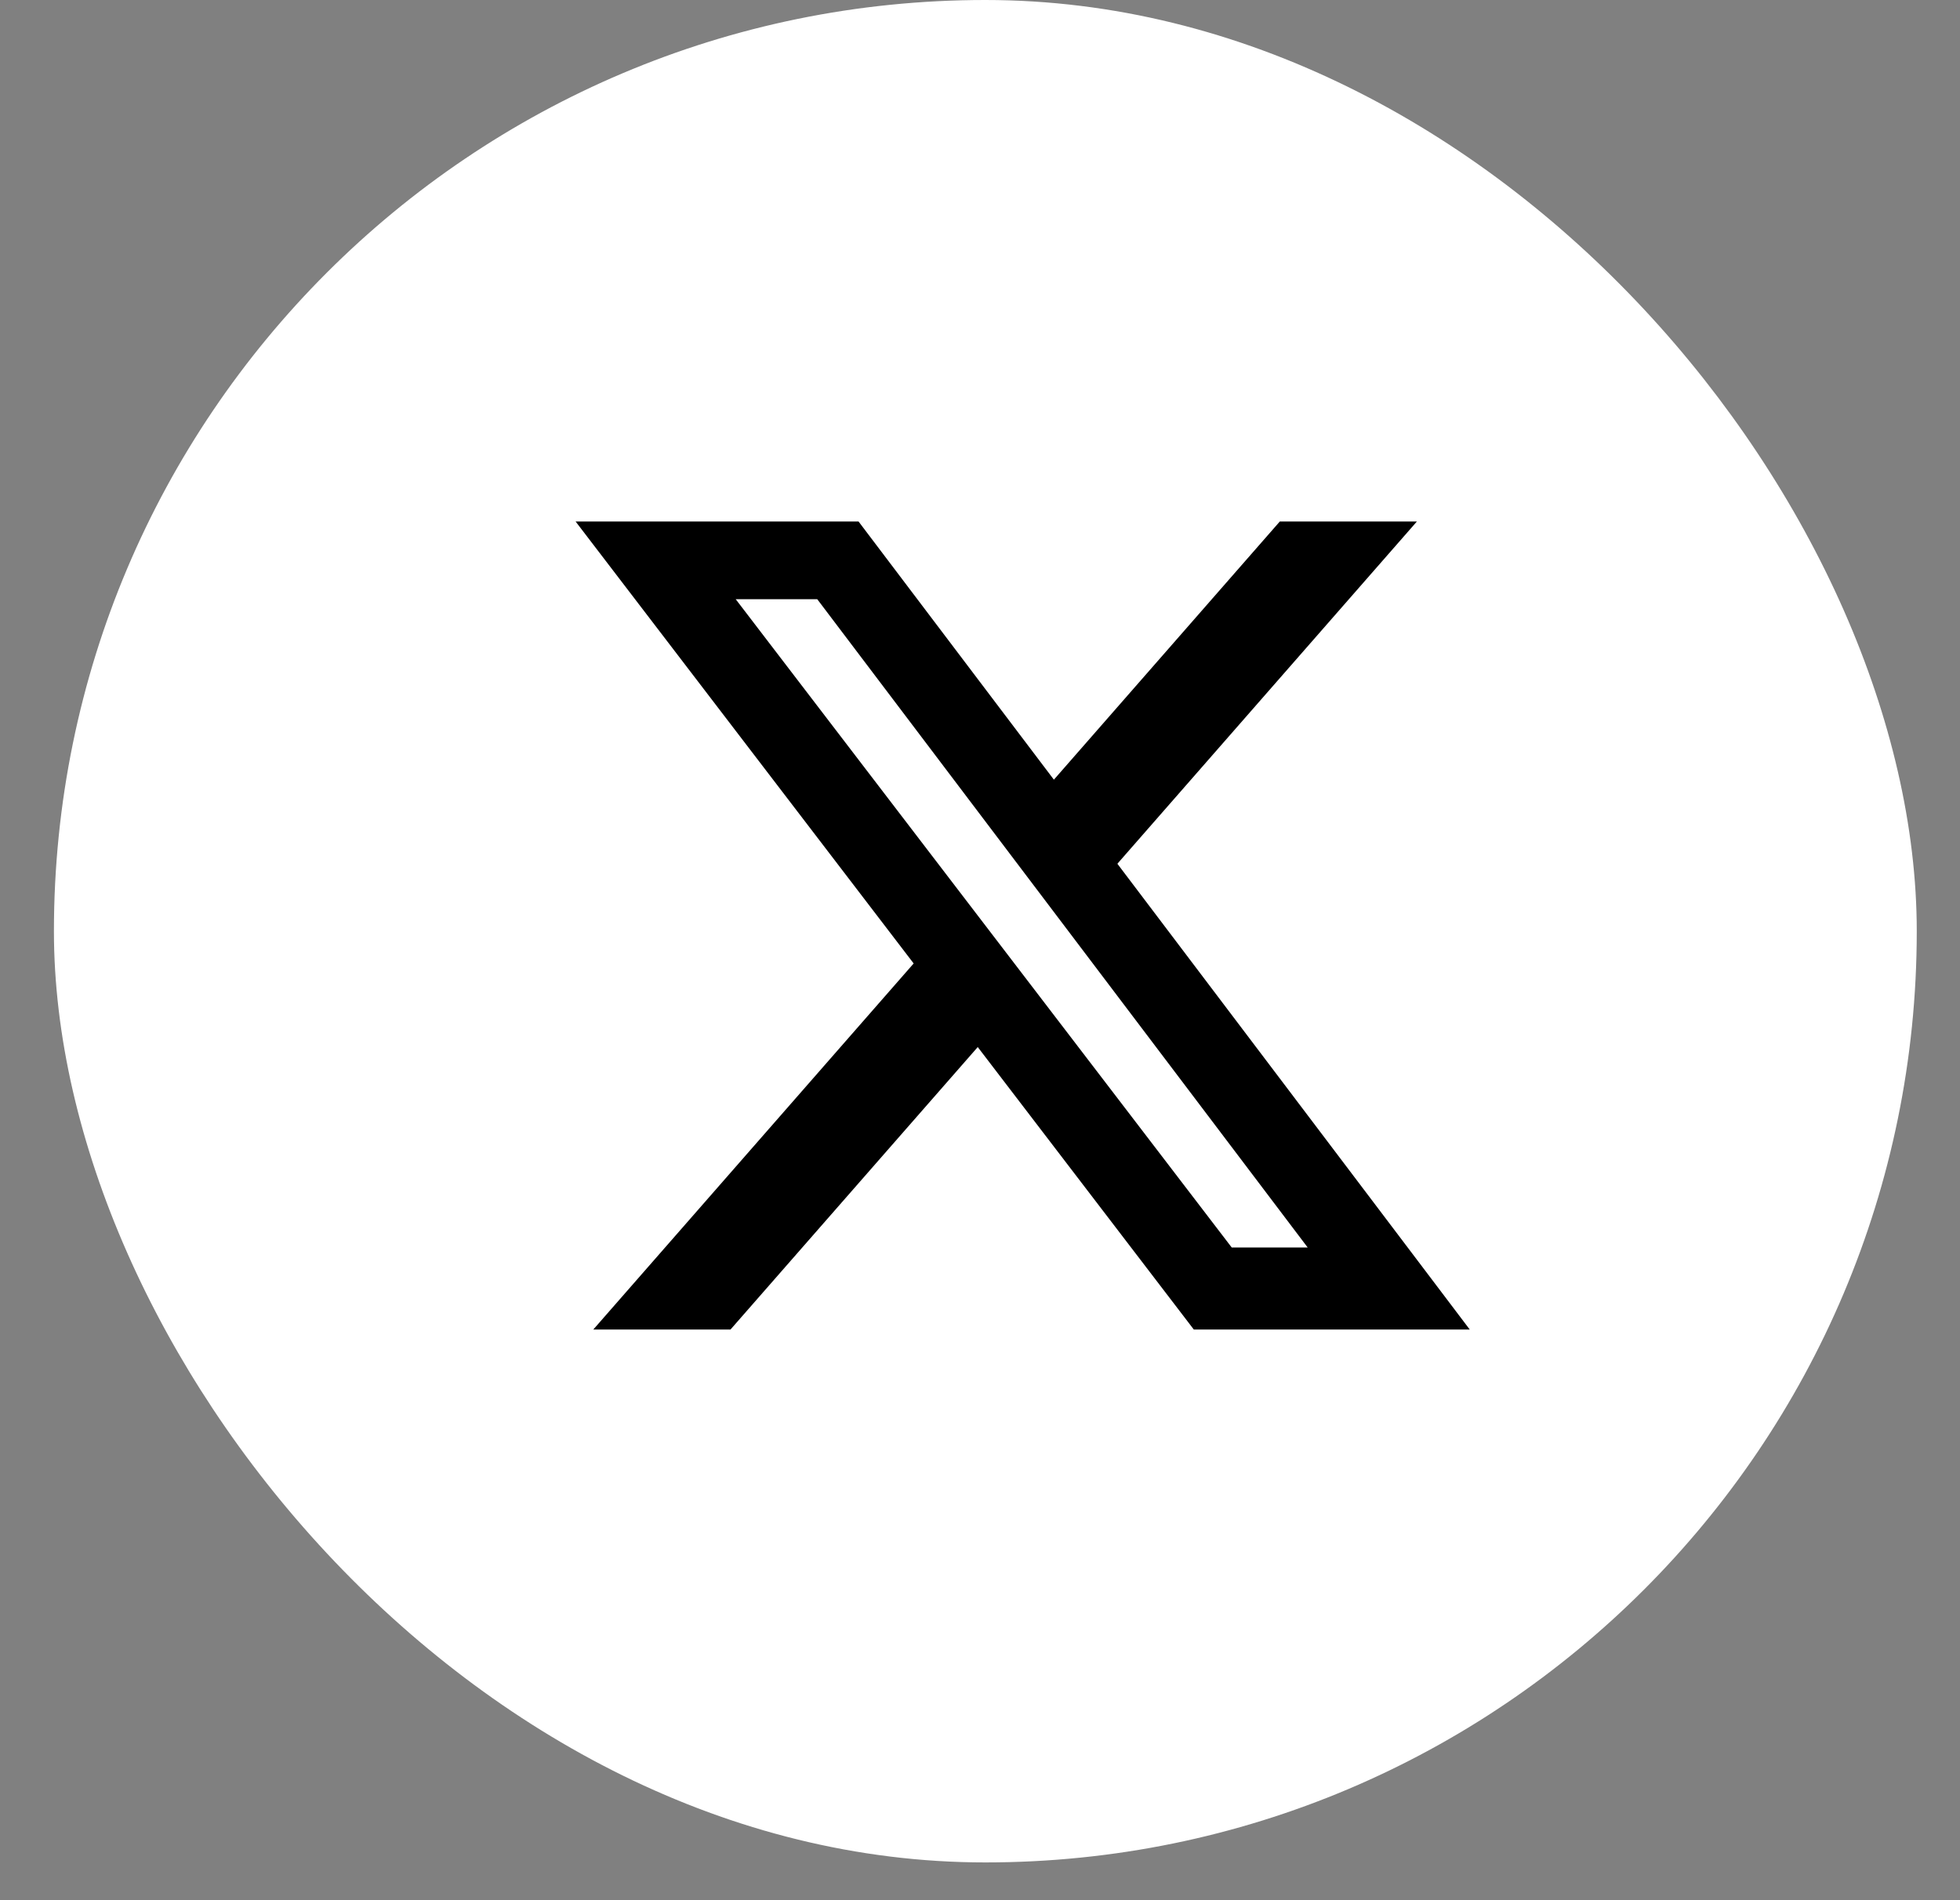
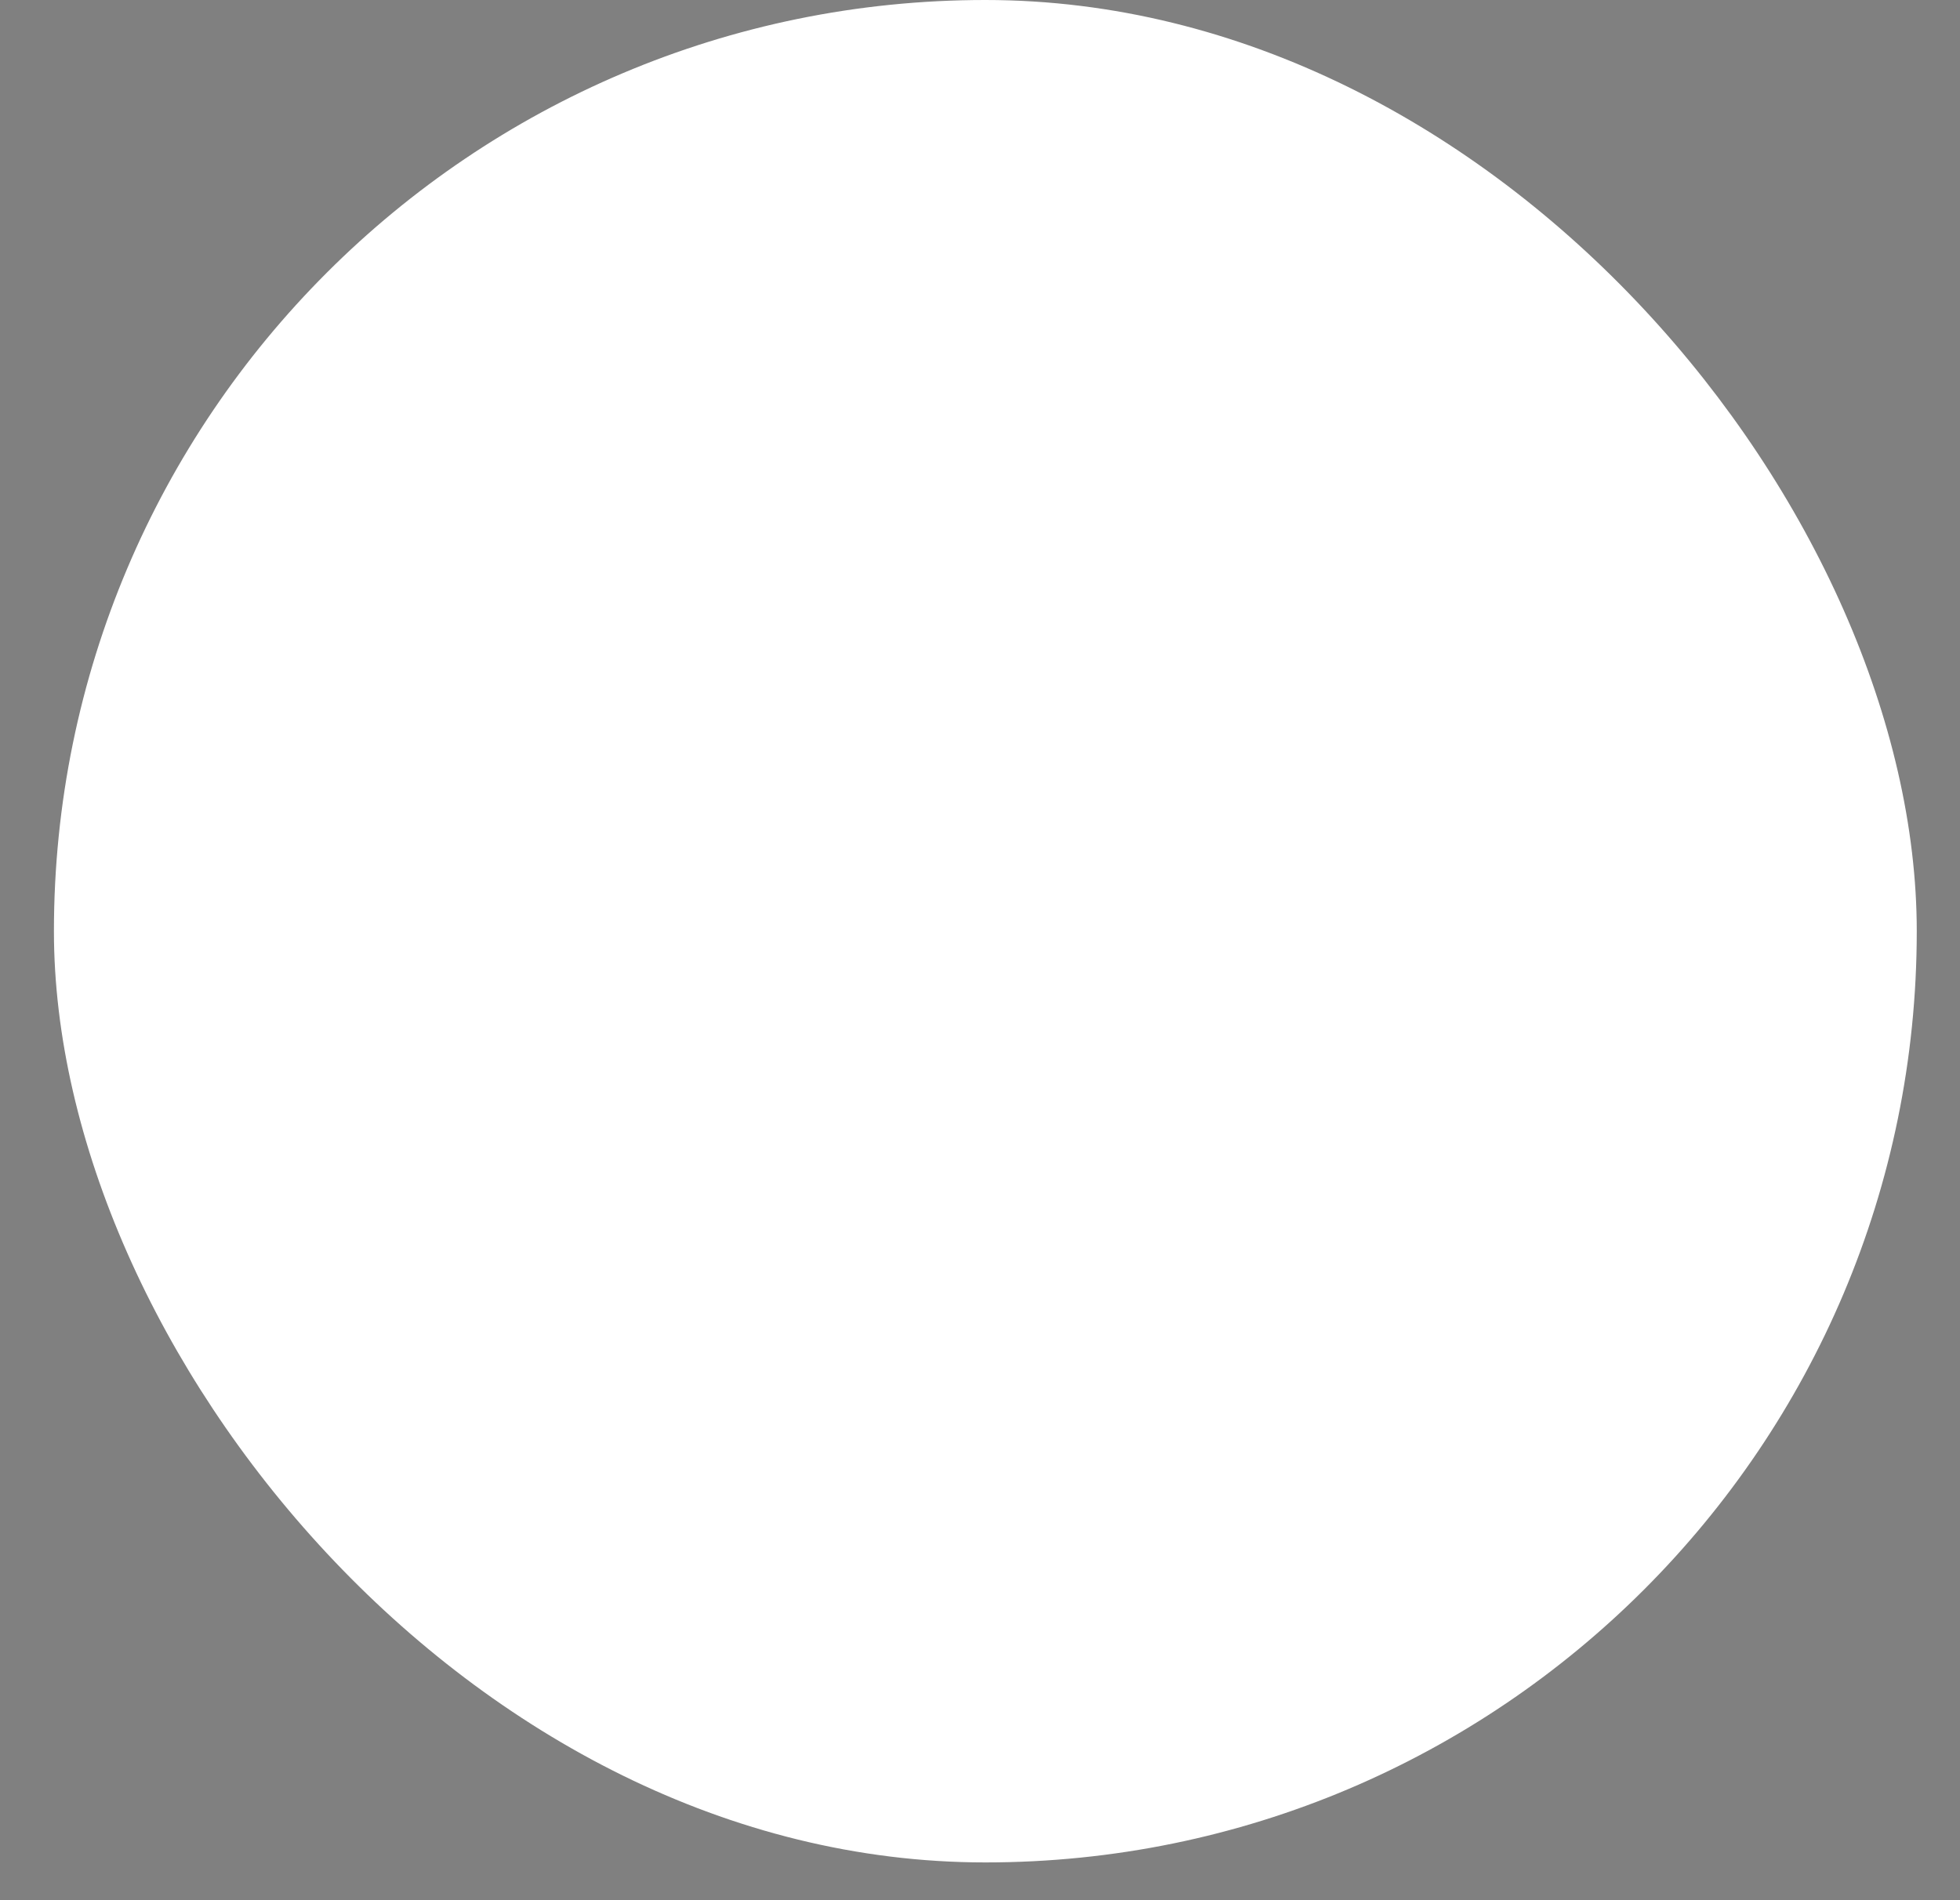
<svg xmlns="http://www.w3.org/2000/svg" width="33" height="32" viewBox="0 0 33 32" fill="none">
  <rect x="0" y="0" width="33" height="32" fill="#808080" stroke="none" />
  <rect x="0.908" width="31.364" height="31.364" rx="15.682" fill="white" />
-   <path d="M21.548 8.782H23.856L18.813 14.546L24.746 22.39H20.1L16.462 17.633L12.299 22.39H9.989L15.383 16.225L9.691 8.782H14.455L17.744 13.13L21.548 8.782ZM20.738 21.008H22.017L13.76 10.091H12.387L20.738 21.008Z" fill="black" />
</svg>